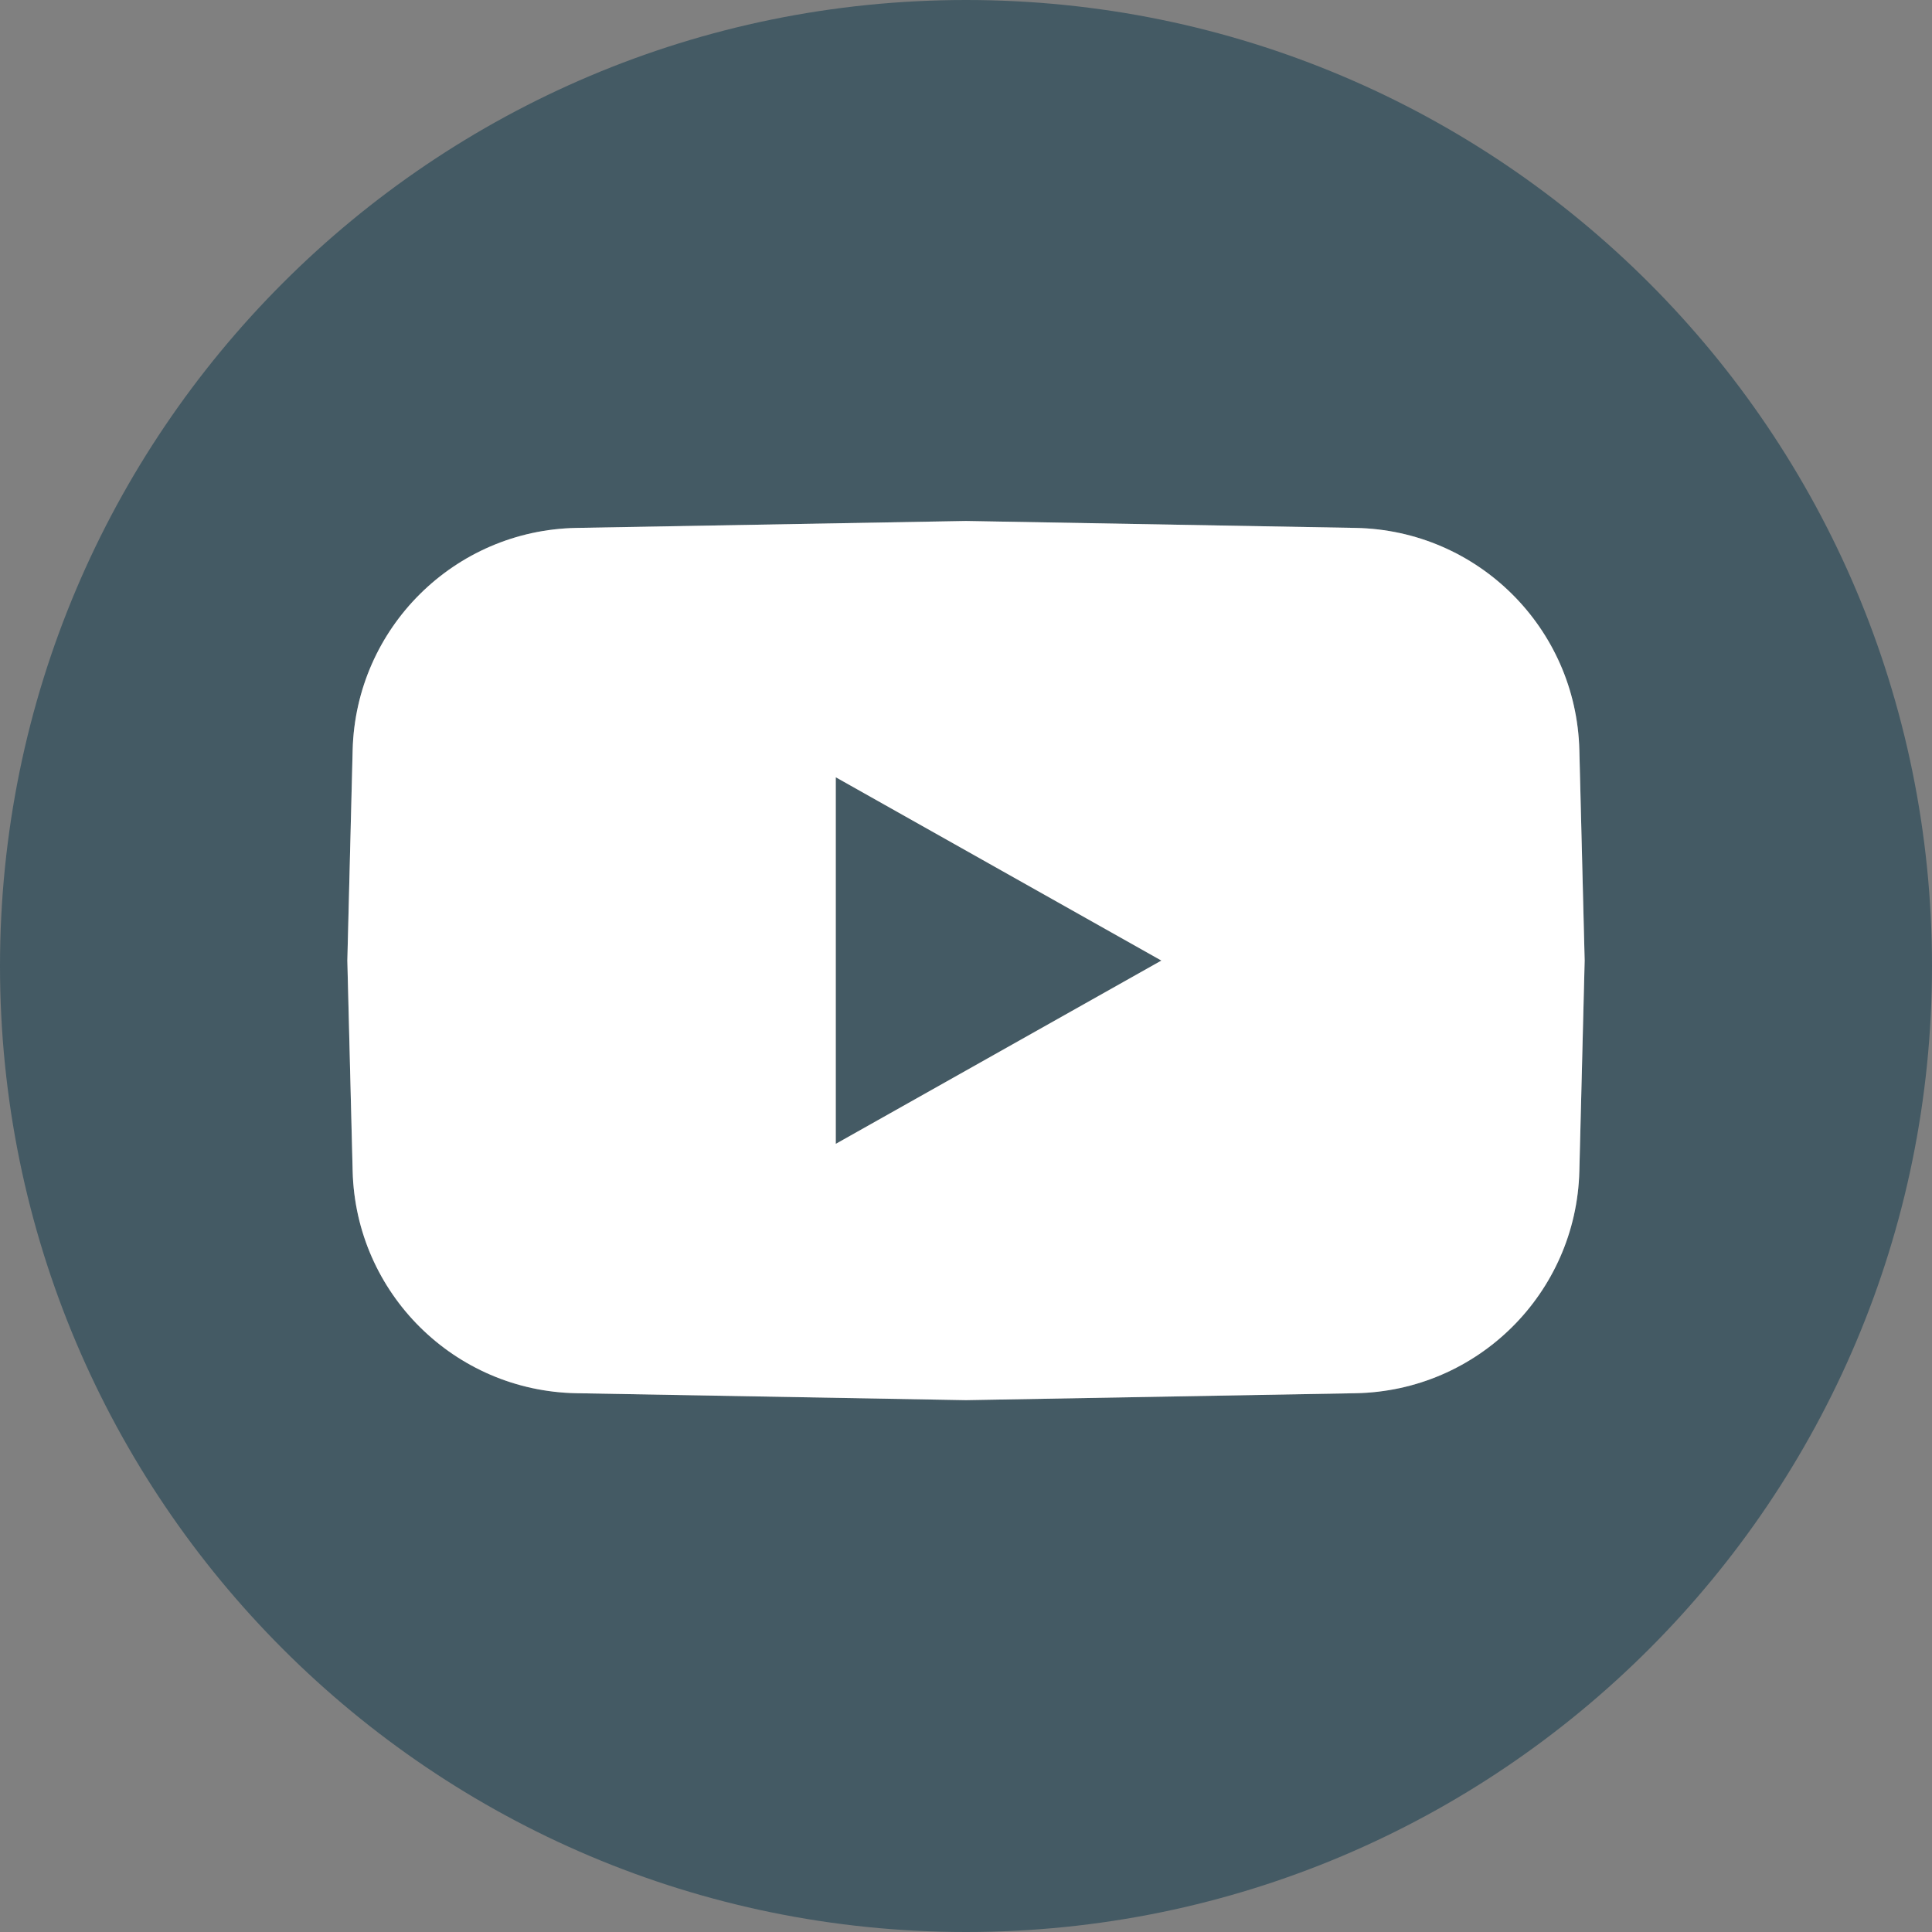
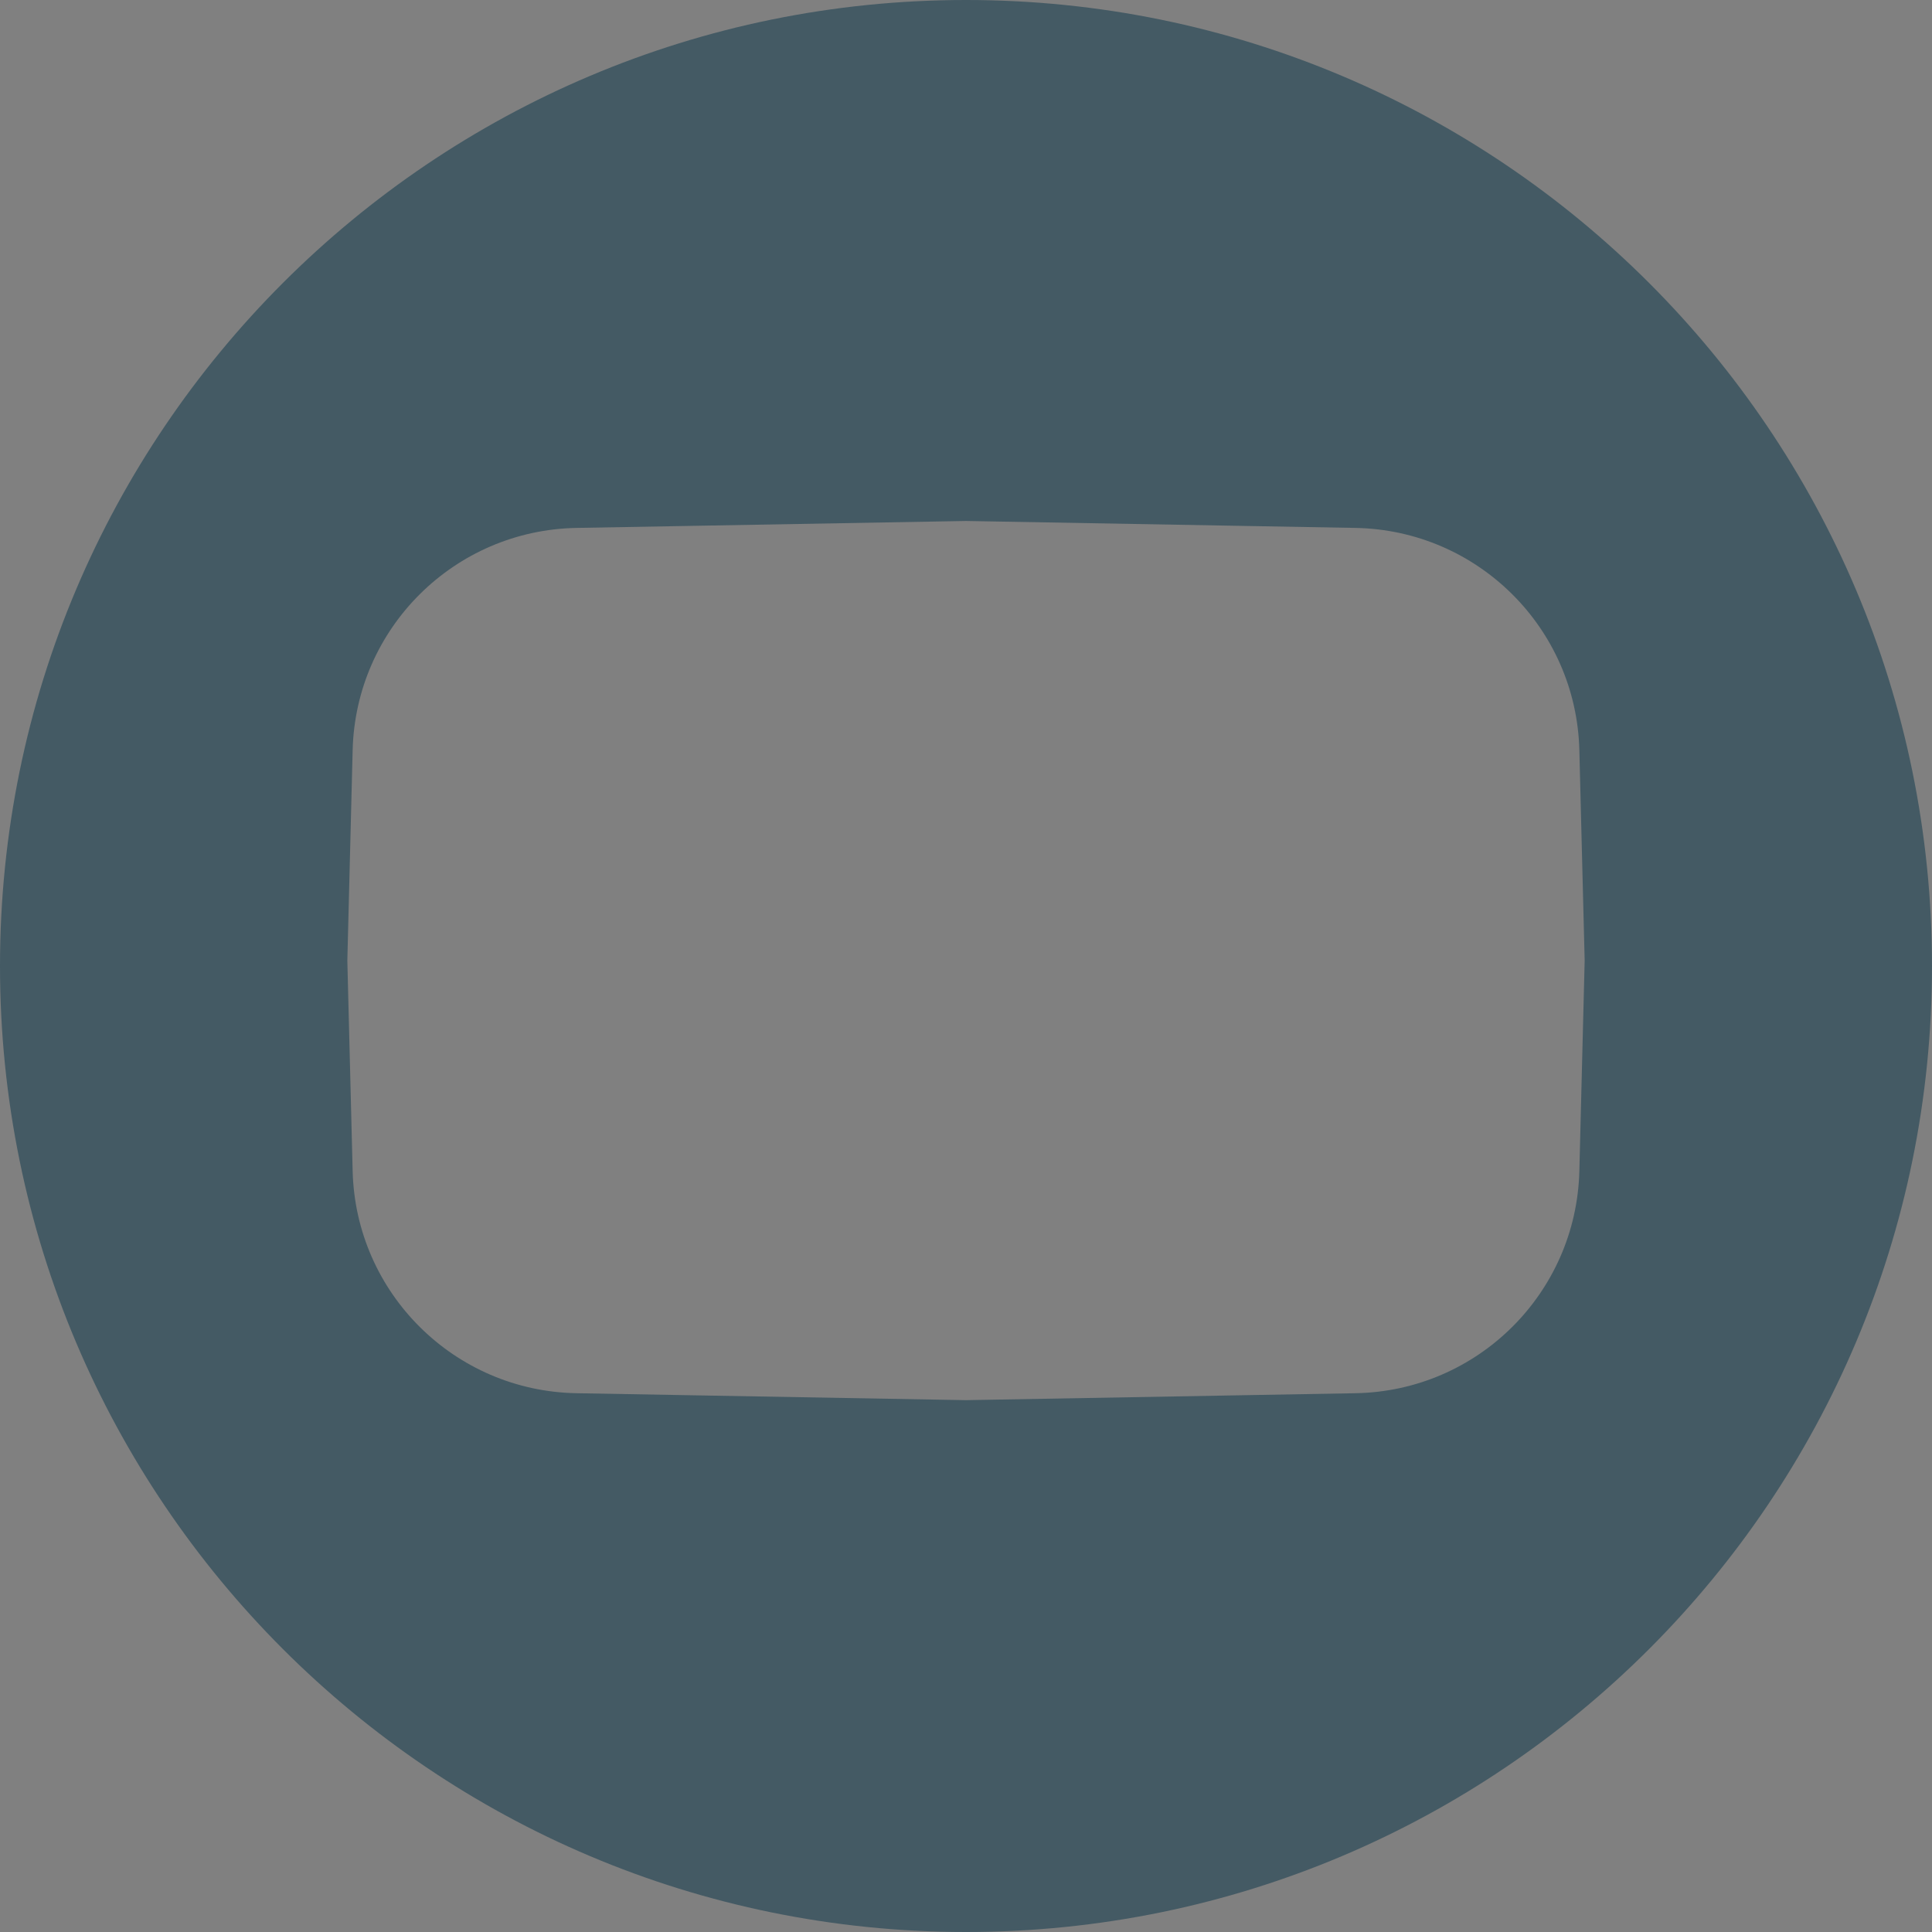
<svg xmlns="http://www.w3.org/2000/svg" width="32" height="32" viewBox="0 0 32 32" fill="none">
  <rect x="0" y="0" width="32" height="32" fill="#808080" stroke="none" />
-   <path d="M19.236 15.91L13.843 18.946V12.874L19.236 15.91Z" fill="#445A64" />
  <path fill-rule="evenodd" clip-rule="evenodd" d="M16 32C24.837 32 32 24.837 32 16C32 7.163 24.837 0 16 0C7.163 0 0 7.163 0 16C0 24.837 7.163 32 16 32ZM5.841 12.424C5.892 10.403 7.526 8.781 9.548 8.744L16 8.629L22.452 8.744C24.474 8.781 26.108 10.403 26.159 12.424L26.247 15.91L26.159 19.397C26.108 21.418 24.474 23.04 22.452 23.076L16 23.191L9.548 23.076C7.526 23.04 5.892 21.418 5.841 19.397L5.753 15.91L5.841 12.424Z" fill="#445A64" />
-   <path fill-rule="evenodd" clip-rule="evenodd" d="M9.548 8.744C7.526 8.781 5.892 10.403 5.841 12.424L5.753 15.91L5.841 19.397C5.892 21.418 7.526 23.04 9.548 23.076L16 23.191L22.452 23.076C24.474 23.04 26.108 21.418 26.159 19.397L26.247 15.91L26.159 12.424C26.108 10.403 24.474 8.781 22.452 8.744L16 8.629L9.548 8.744ZM19.236 15.91L13.843 18.946V12.874L19.236 15.91Z" fill="white" />
</svg>